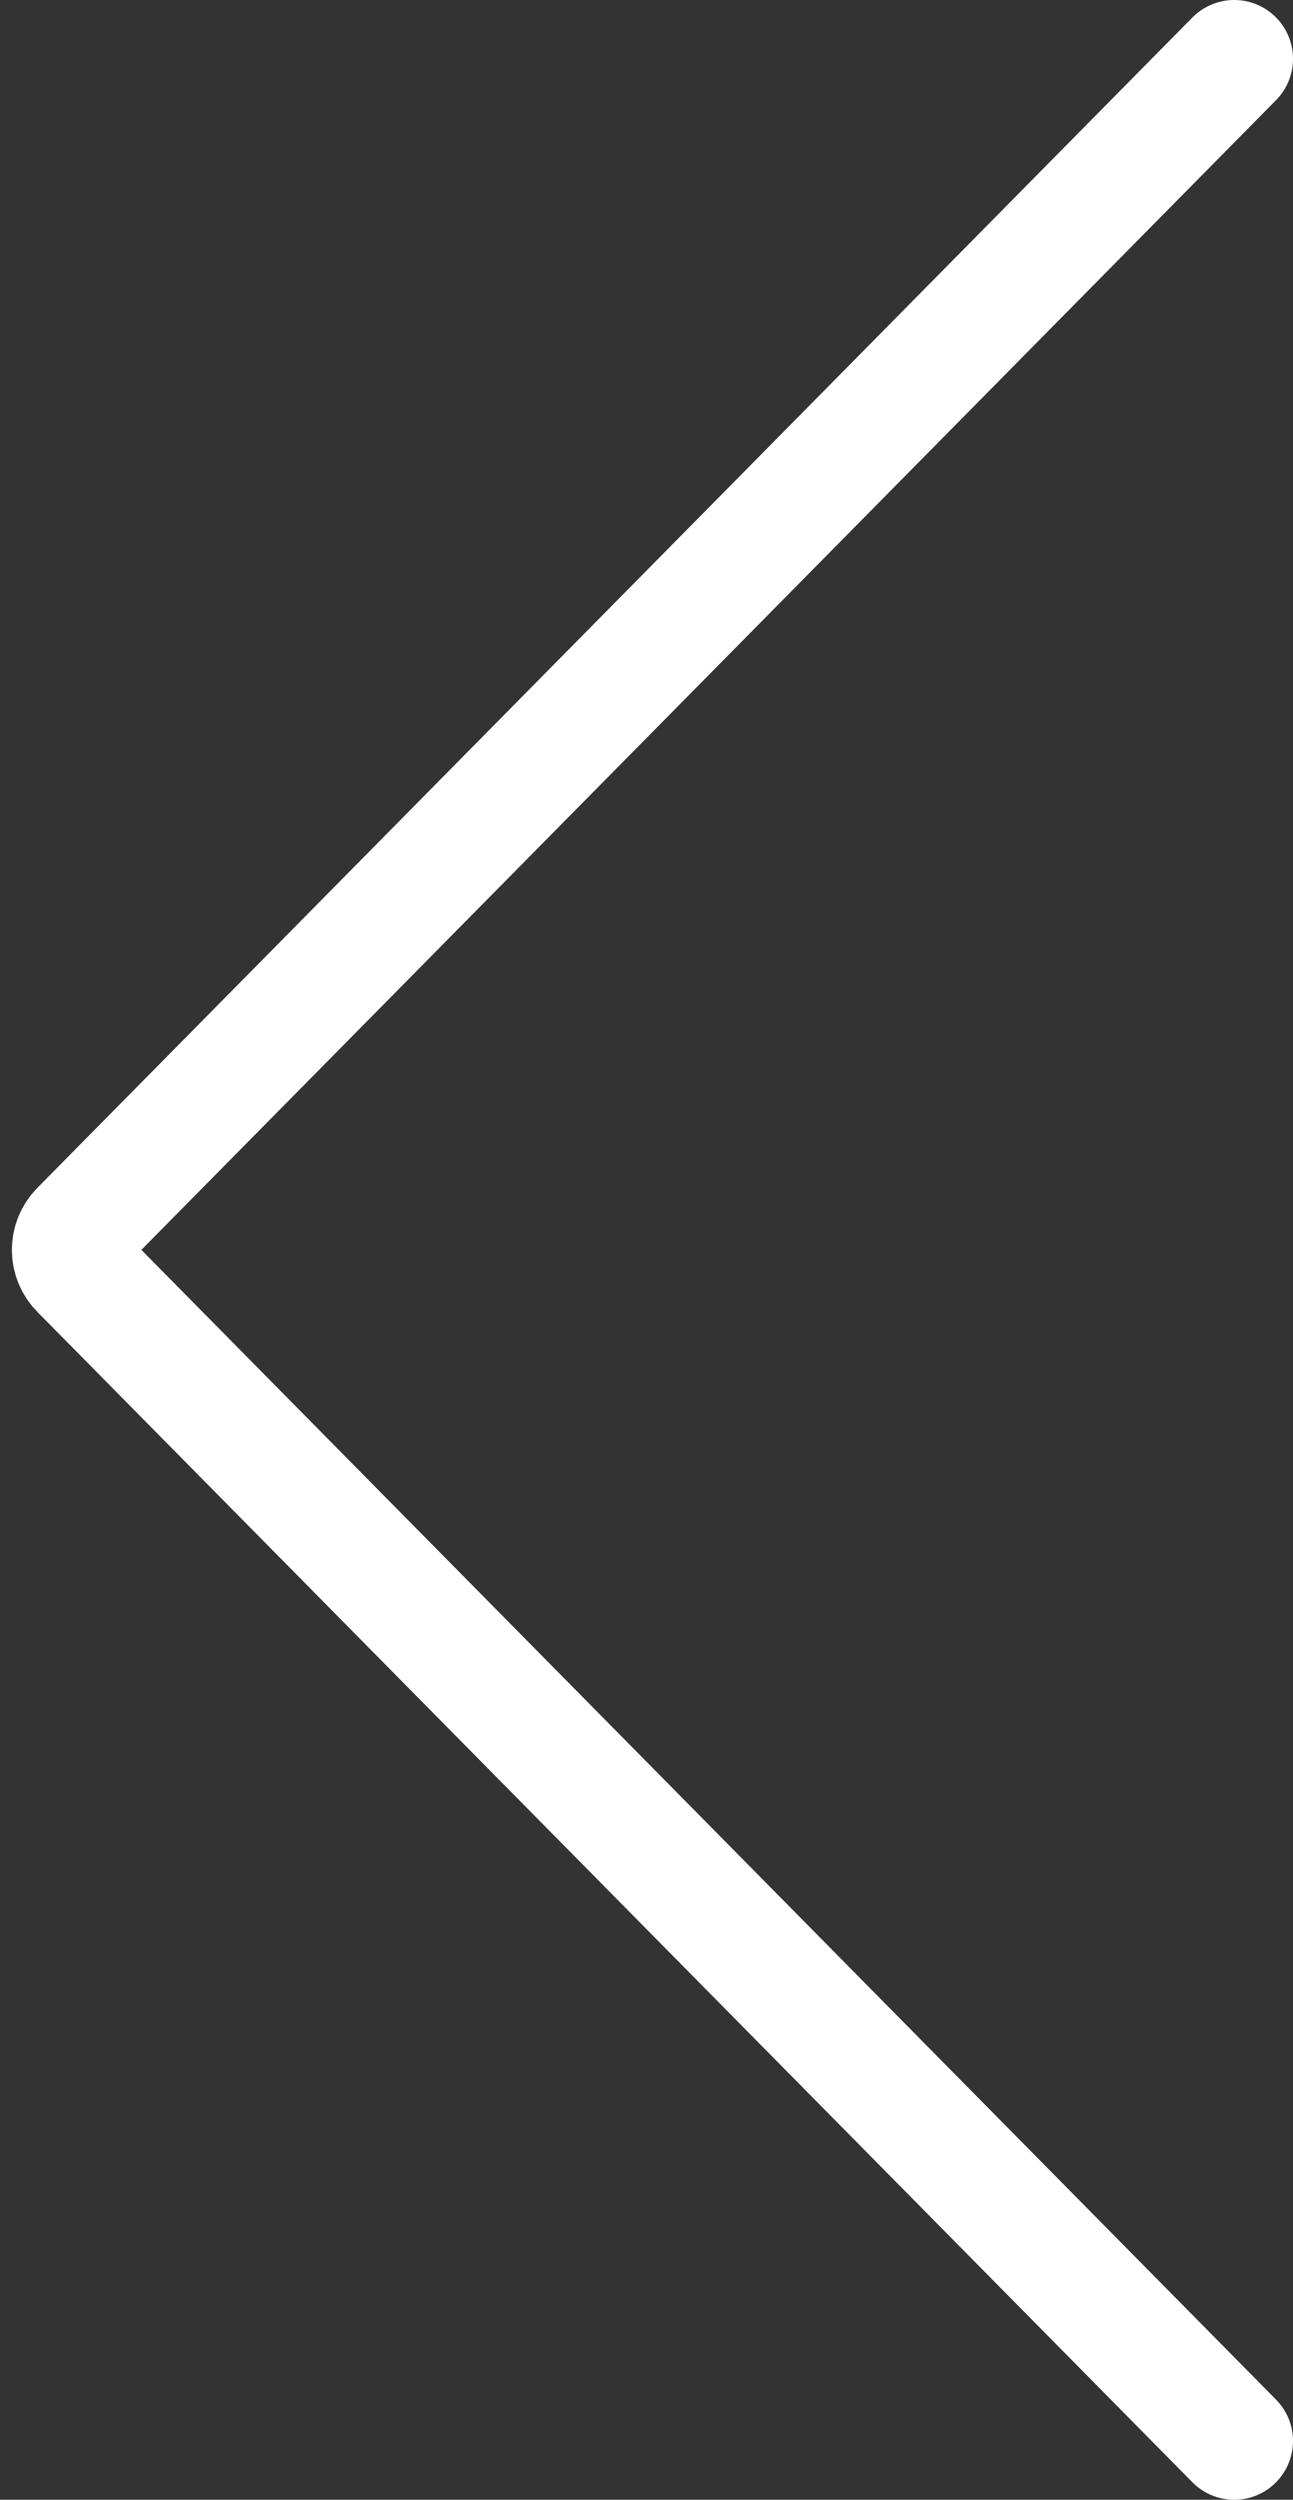
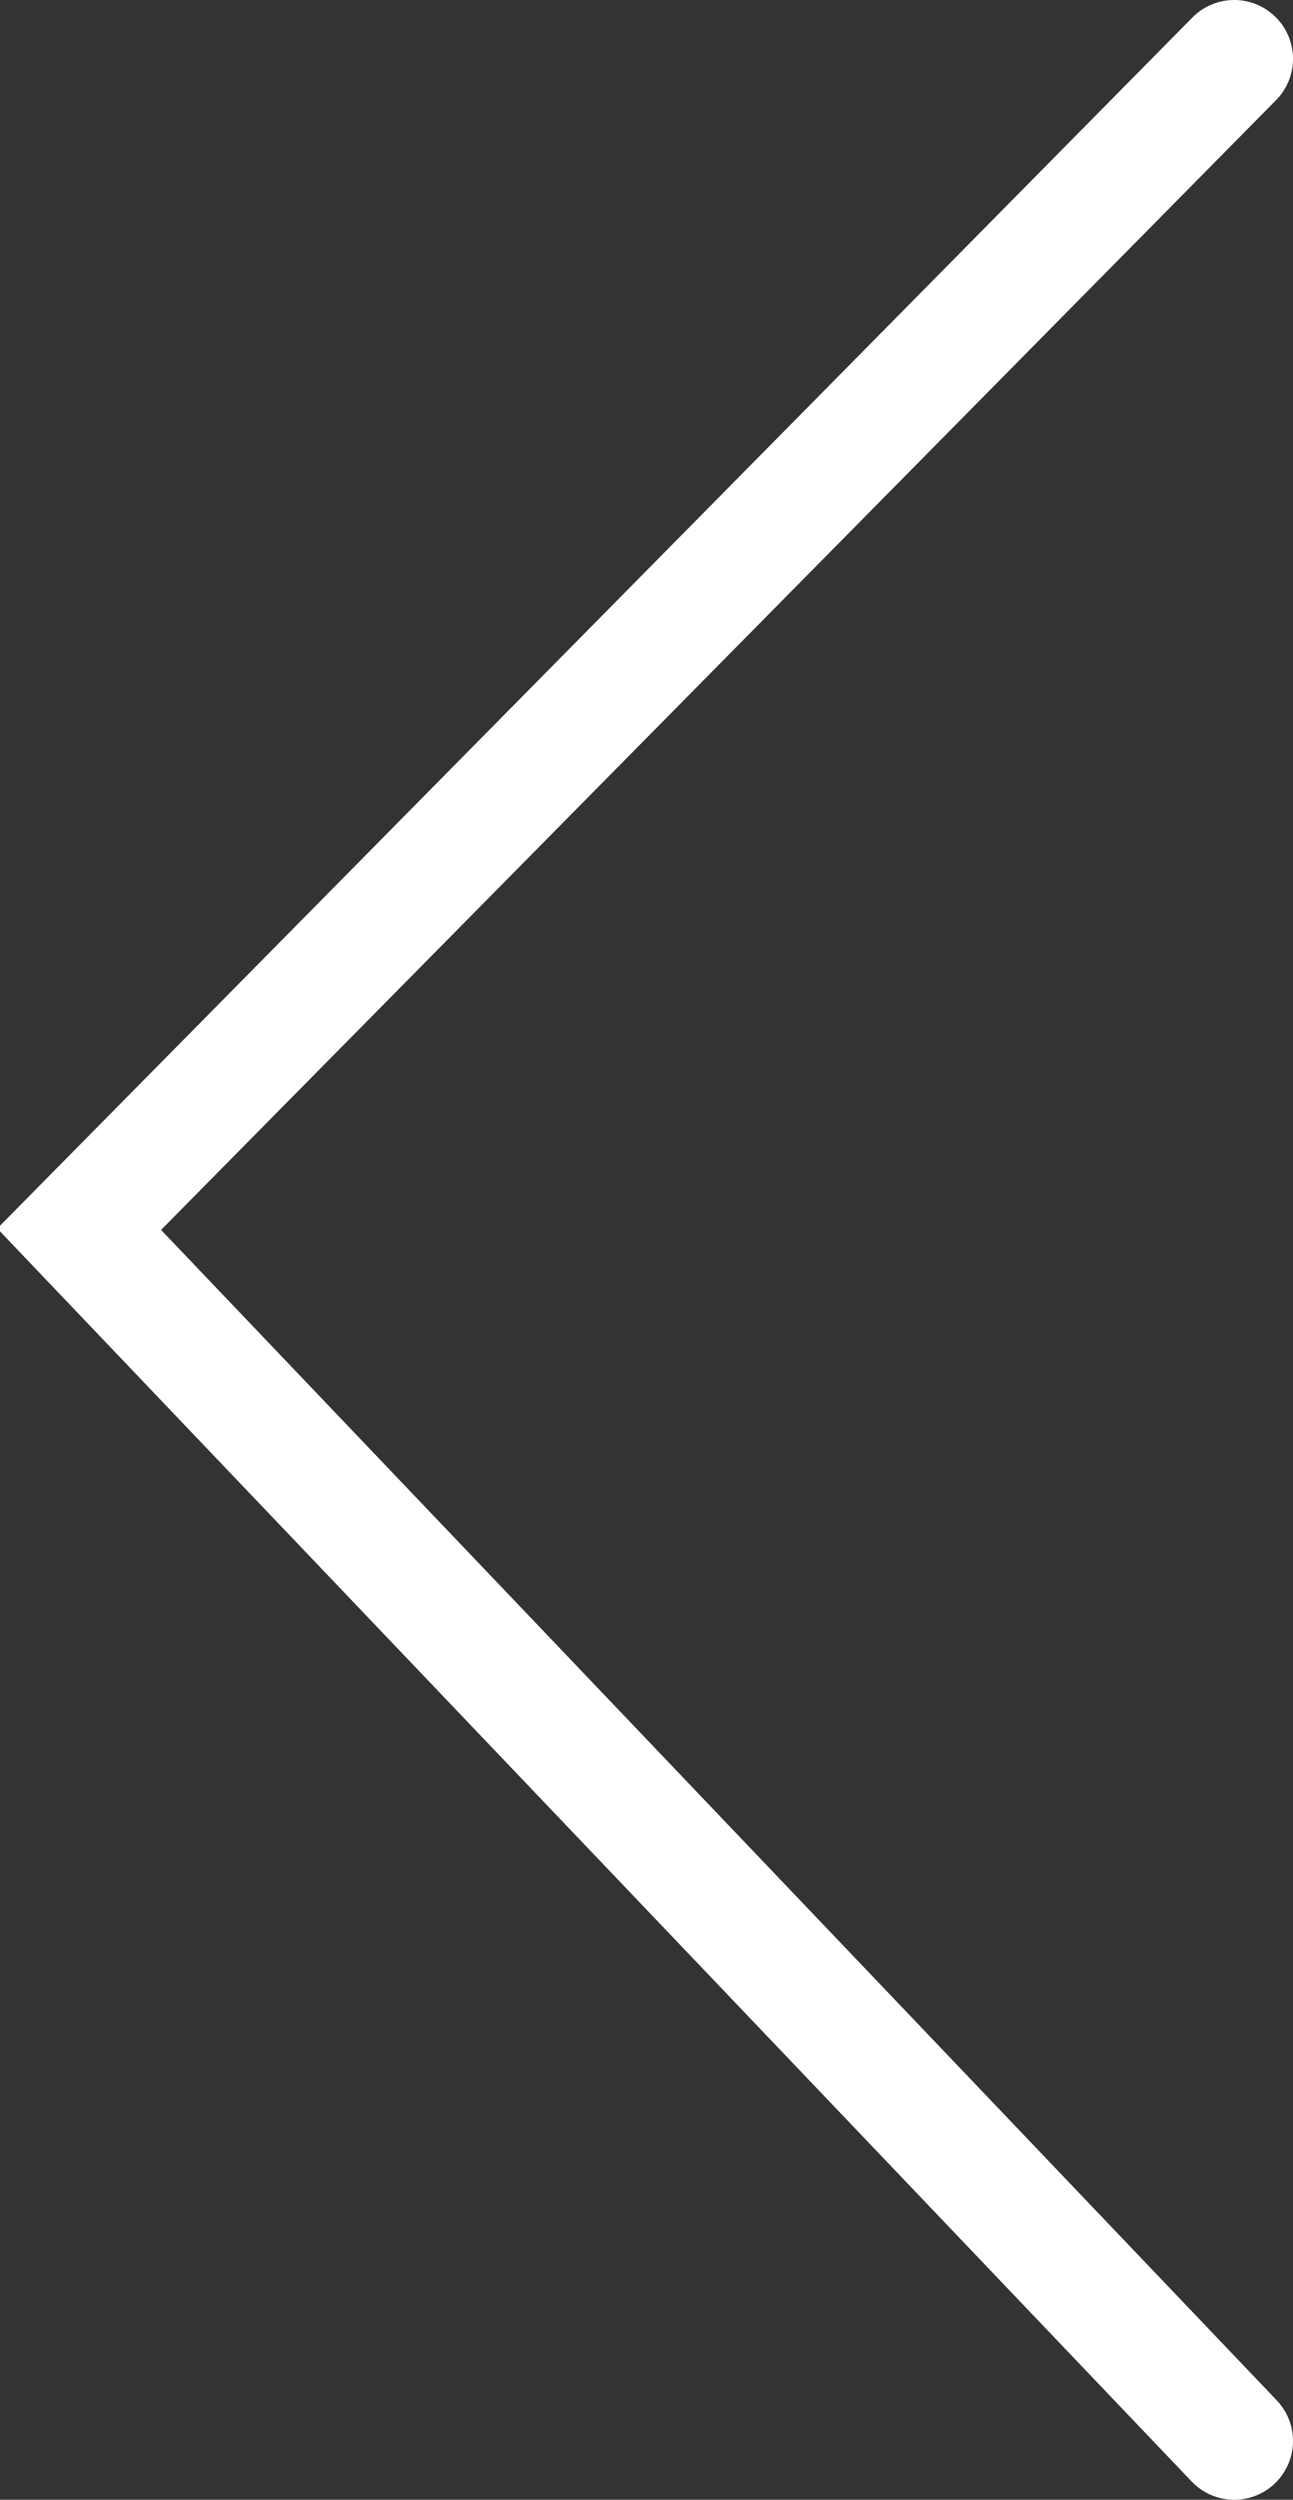
<svg xmlns="http://www.w3.org/2000/svg" width="44" height="85" viewBox="0 0 44 85" fill="none">
  <rect x="0" y="0" width="44" height="85" fill="#333333" stroke="none" />
-   <path d="M42 2L2.694 41.797C2.309 42.187 2.309 42.813 2.694 43.203L42 83" stroke="white" stroke-width="4" stroke-linecap="round" />
+   <path d="M42 2L2.694 41.797L42 83" stroke="white" stroke-width="4" stroke-linecap="round" />
</svg>